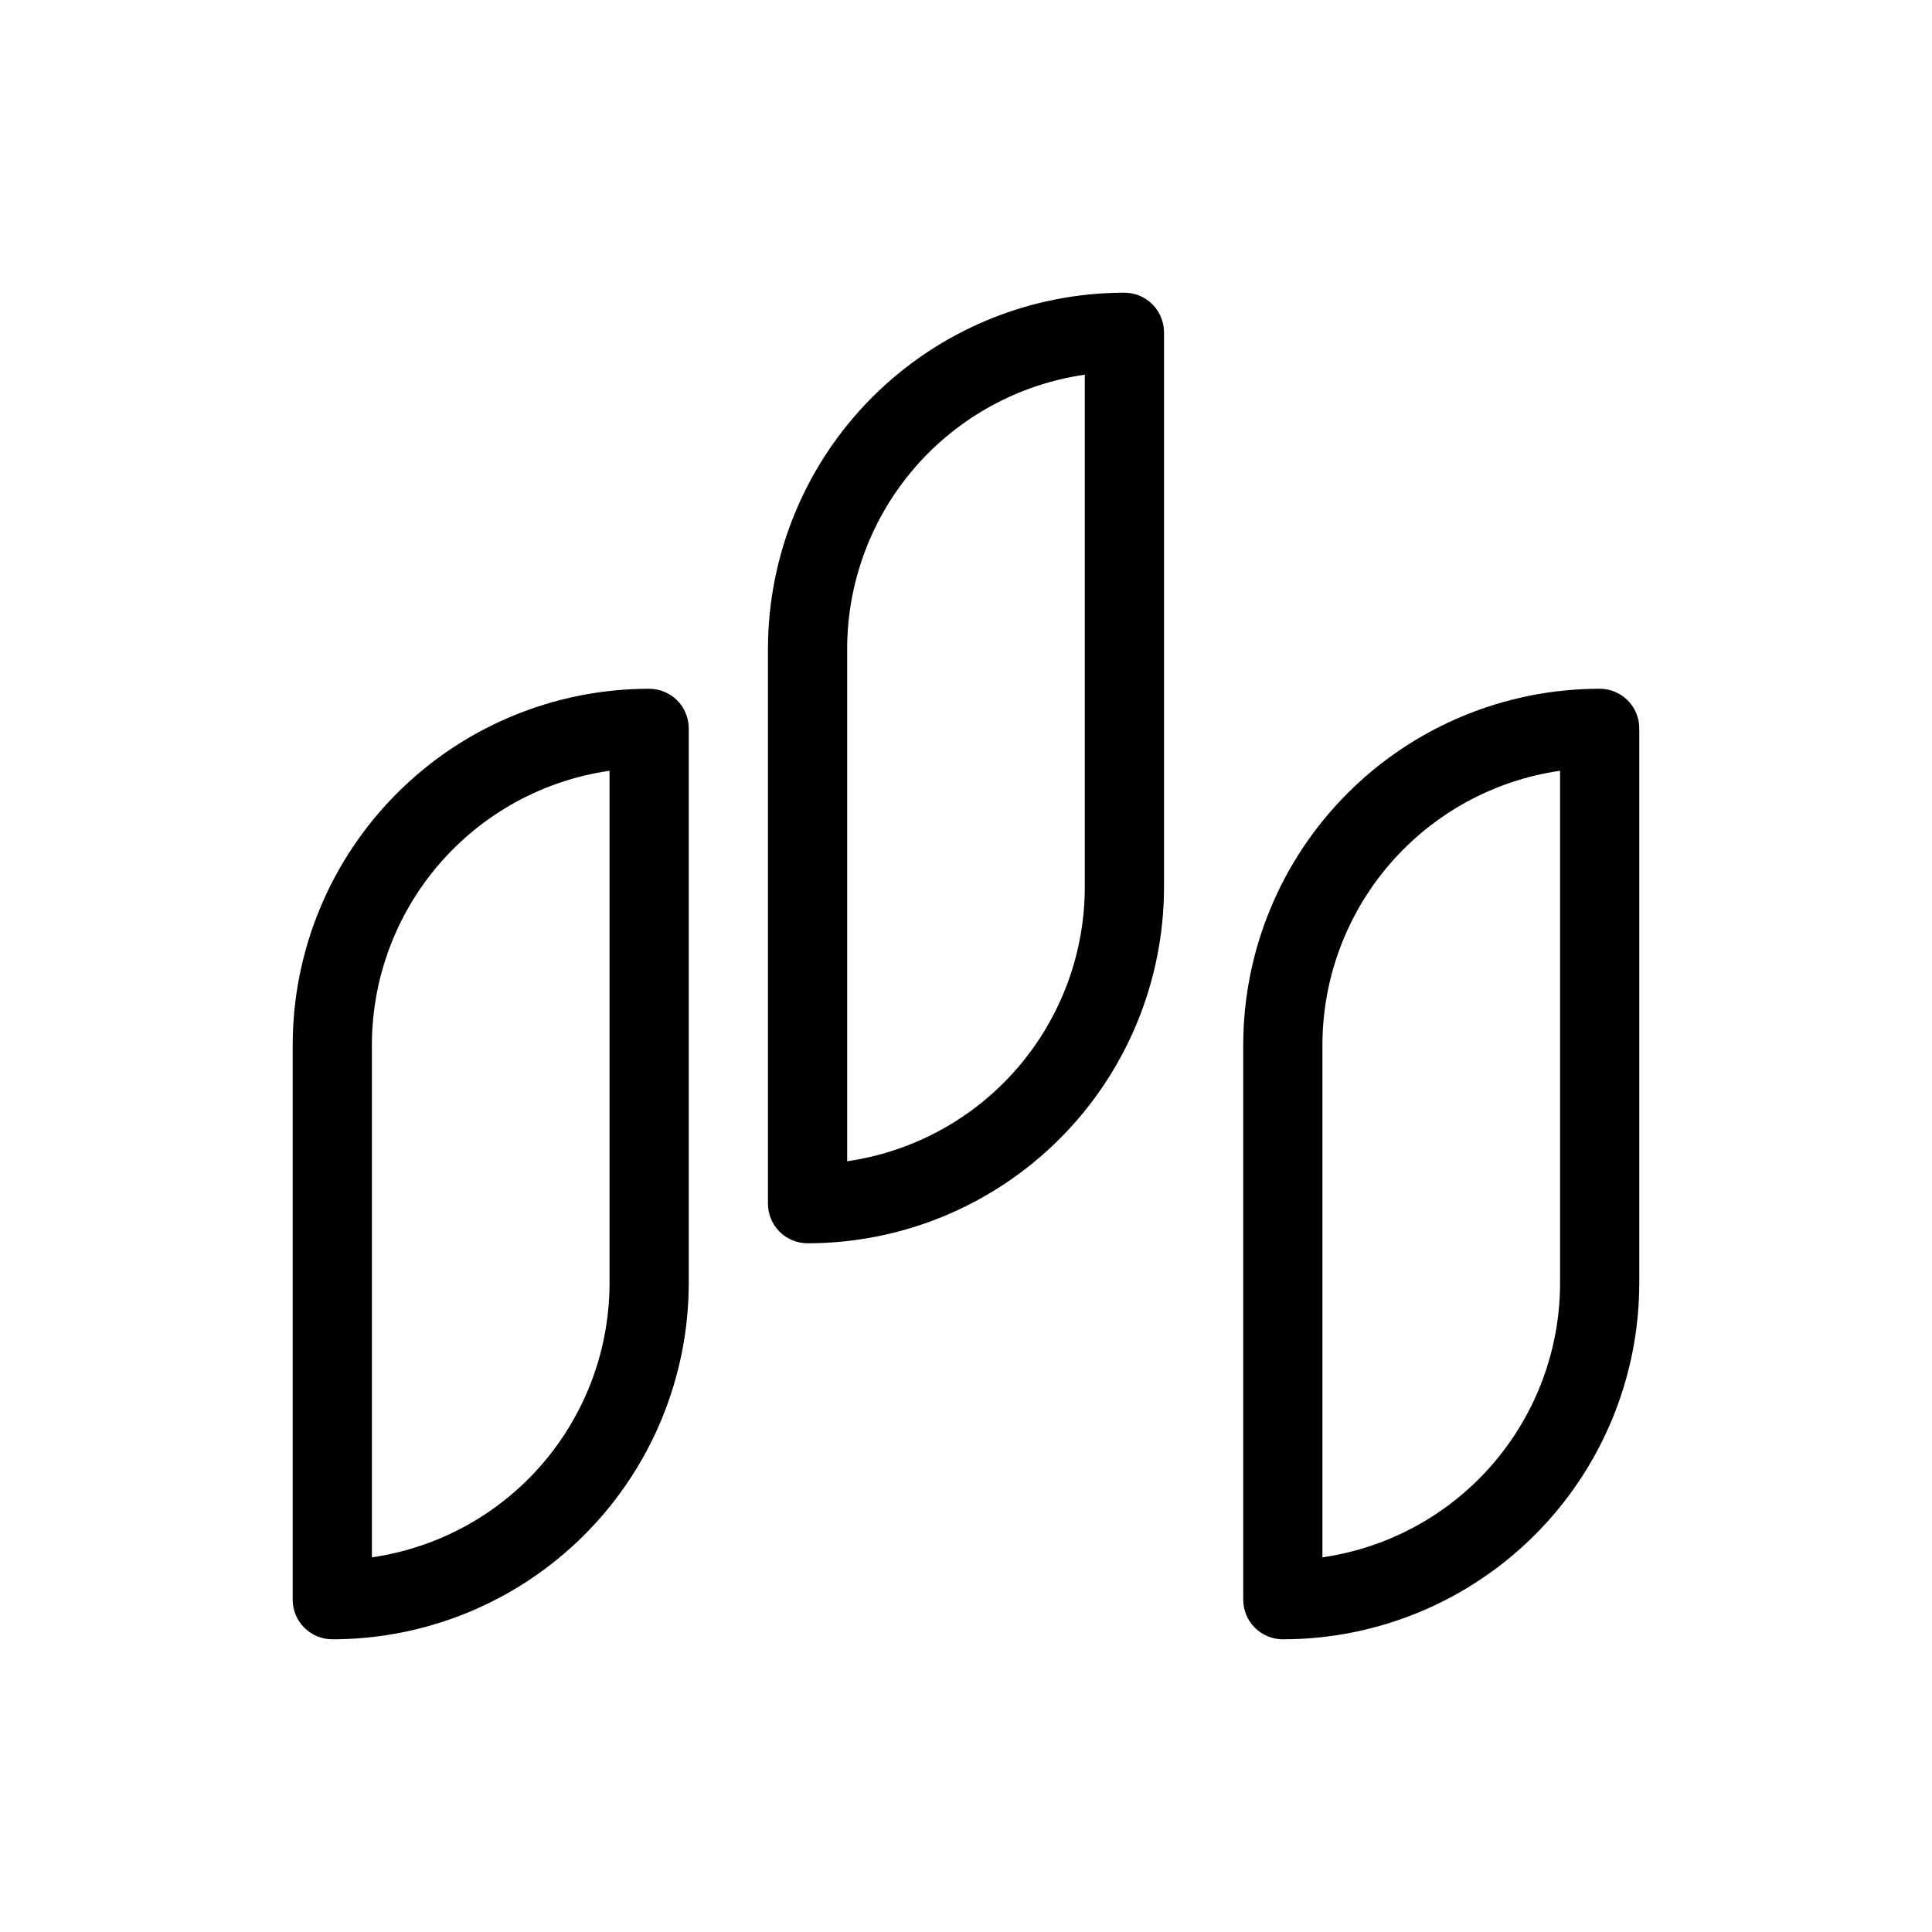
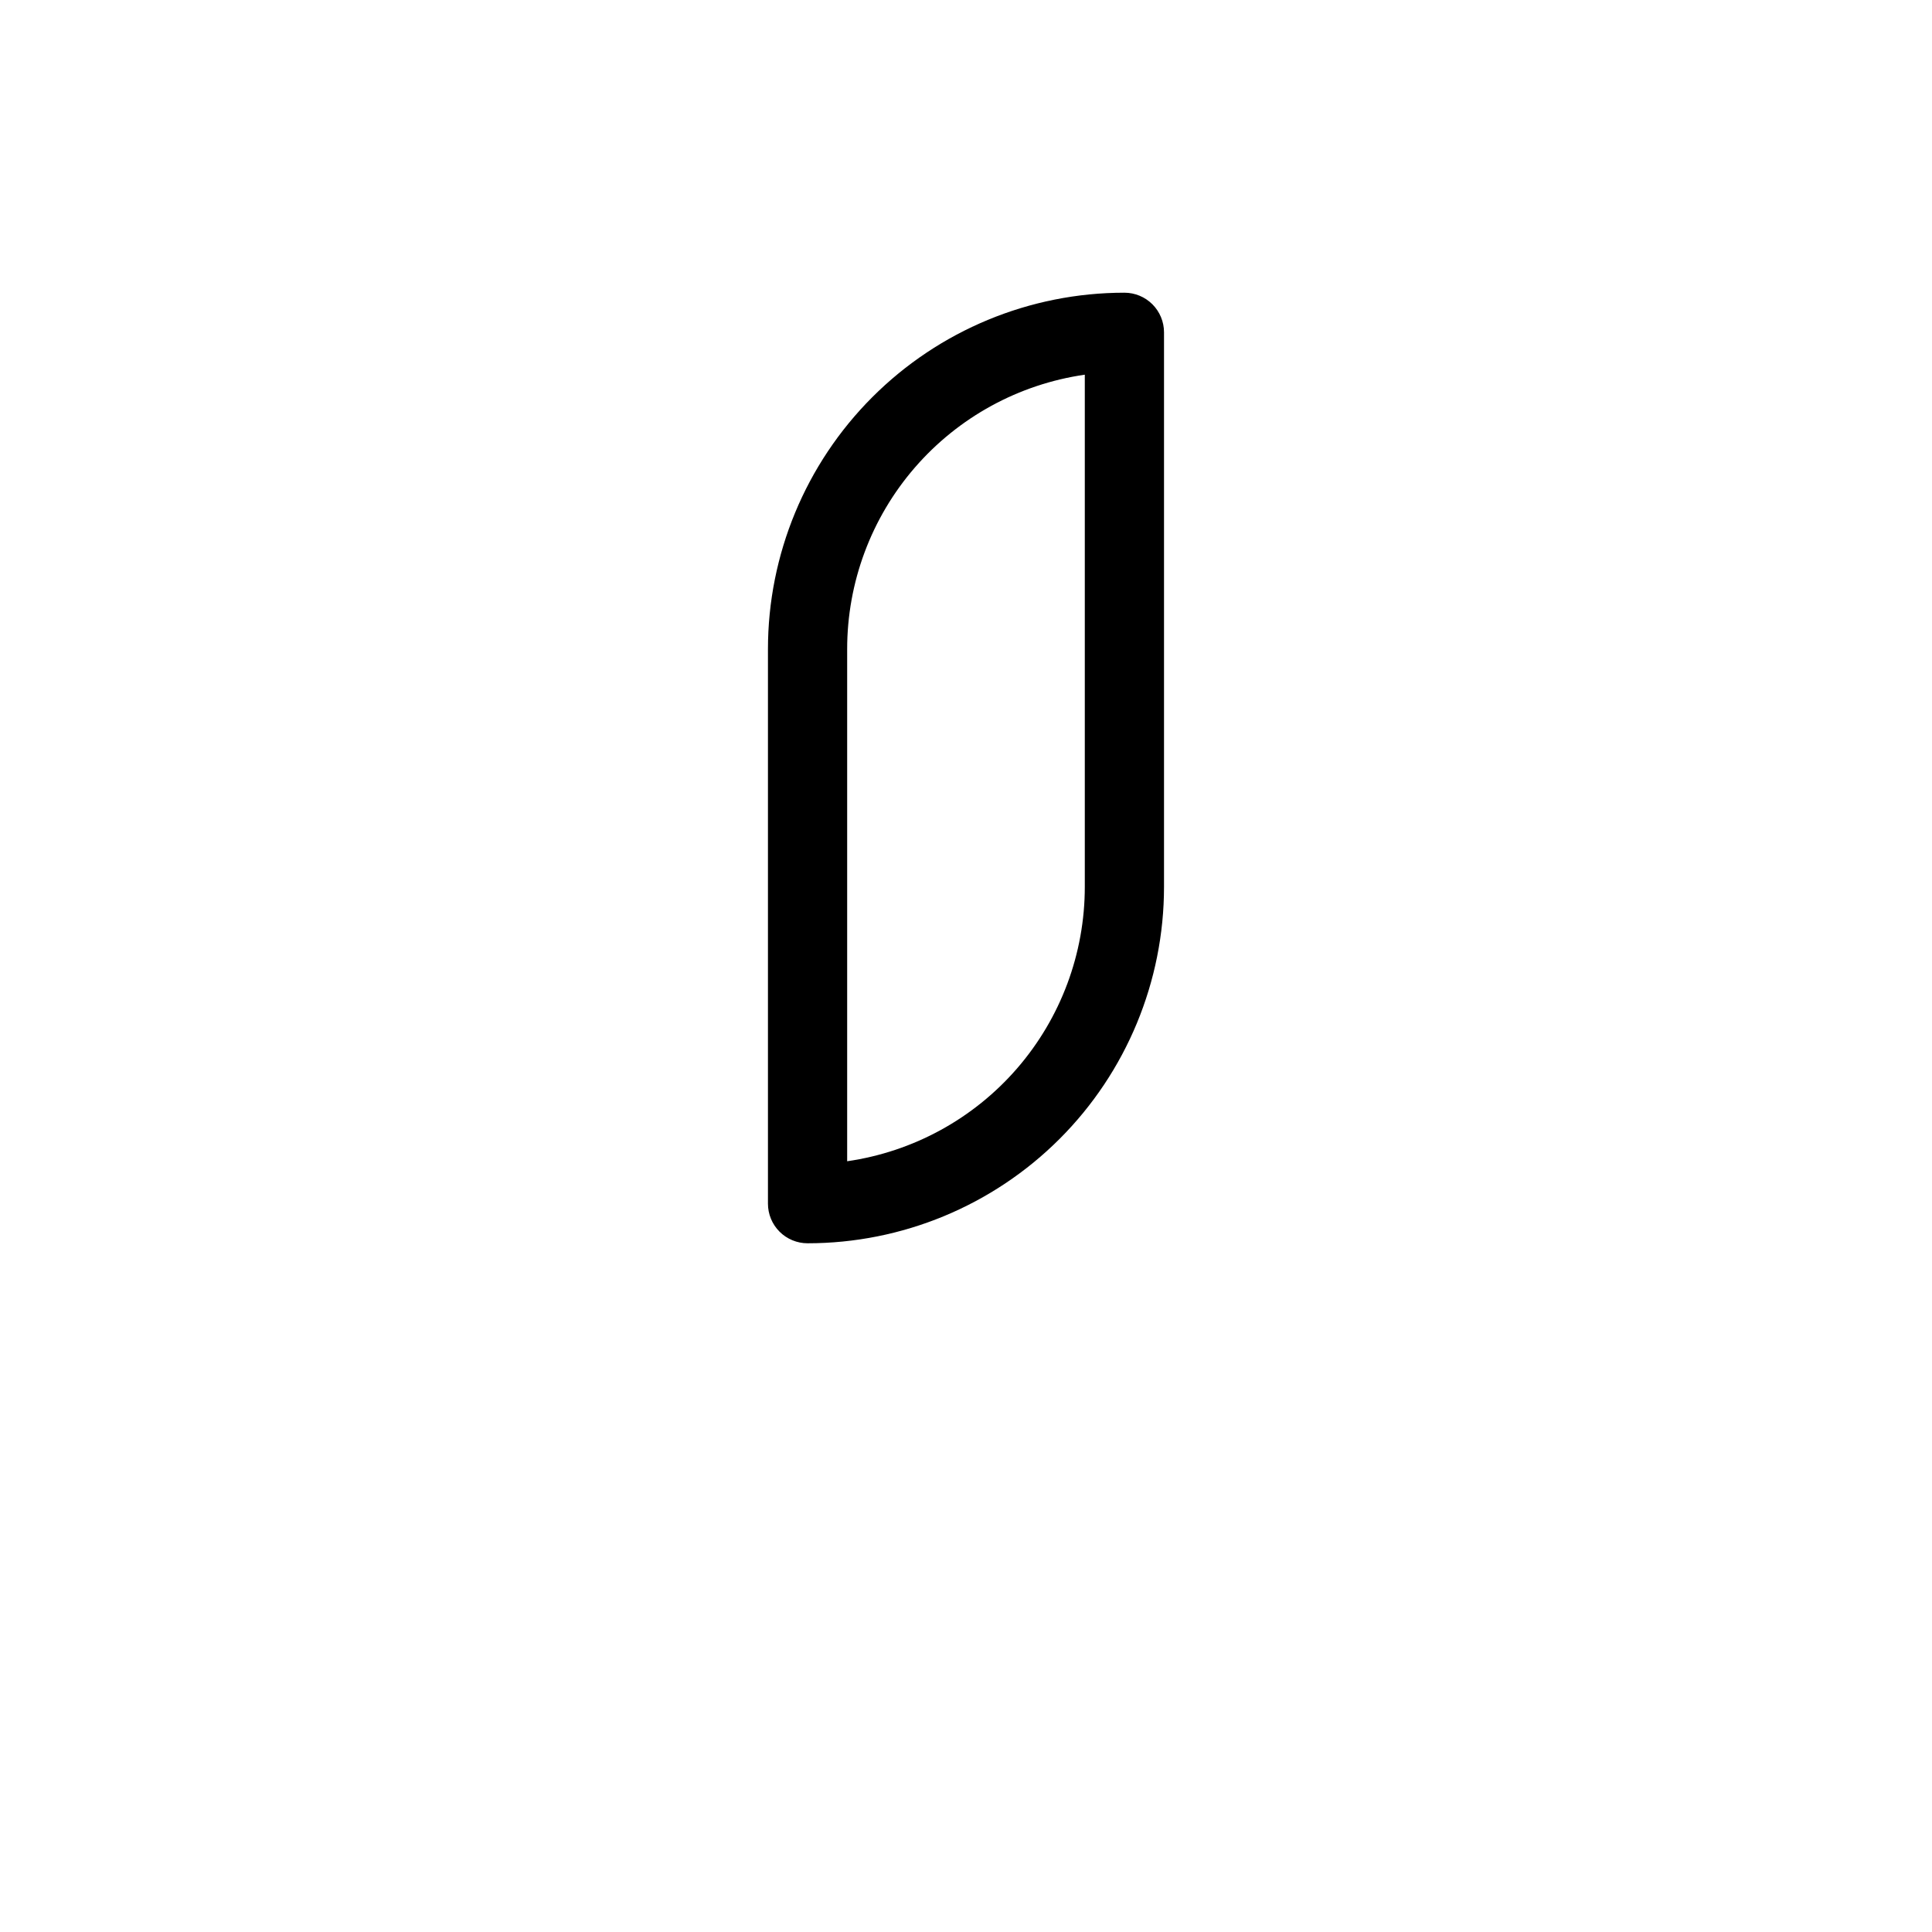
<svg xmlns="http://www.w3.org/2000/svg" fill="#000000" width="800px" height="800px" version="1.1" viewBox="144 144 512 512">
  <g>
    <path d="m441.98 221.57c-25.055 0-49.082 9.953-66.797 27.668s-27.668 41.742-27.668 66.797v146.95c0 2.781 1.105 5.453 3.074 7.422 1.969 1.965 4.637 3.074 7.422 3.074 25.051 0 49.078-9.953 66.797-27.668 17.715-17.719 27.668-41.746 27.668-66.797v-146.95c0-2.785-1.109-5.453-3.074-7.422-1.969-1.969-4.641-3.074-7.422-3.074zm-10.496 157.44c0.004 17.668-6.363 34.75-17.93 48.109-11.566 13.359-27.559 22.102-45.047 24.625v-135.71c-0.004-17.672 6.359-34.754 17.926-48.113s27.559-22.102 45.051-24.625z" />
-     <path d="m316.03 326.53c-25.055 0-49.082 9.953-66.797 27.668-17.715 17.715-27.668 41.742-27.668 66.797v146.94c0 2.785 1.105 5.453 3.074 7.422s4.637 3.074 7.422 3.074c25.055 0 49.082-9.949 66.797-27.668 17.715-17.715 27.668-41.742 27.668-66.797v-146.94c0-2.785-1.105-5.453-3.074-7.422s-4.641-3.074-7.422-3.074zm-10.496 157.44c0.004 17.672-6.359 34.754-17.926 48.113s-27.562 22.102-45.051 24.625v-135.71c-0.004-17.672 6.359-34.754 17.926-48.113s27.559-22.102 45.051-24.625z" />
-     <path d="m567.93 326.53c-25.051 0-49.078 9.953-66.793 27.668-17.719 17.715-27.668 41.742-27.668 66.797v146.94c0 2.785 1.105 5.453 3.074 7.422 1.965 1.969 4.637 3.074 7.418 3.074 25.055 0 49.082-9.949 66.797-27.668 17.719-17.715 27.668-41.742 27.668-66.797v-146.94c0-2.785-1.105-5.453-3.074-7.422s-4.637-3.074-7.422-3.074zm-10.496 157.44c0.008 17.672-6.359 34.754-17.926 48.113-11.566 13.359-27.559 22.102-45.051 24.625v-135.71c-0.004-17.672 6.363-34.754 17.93-48.113s27.559-22.102 45.047-24.625z" />
  </g>
</svg>